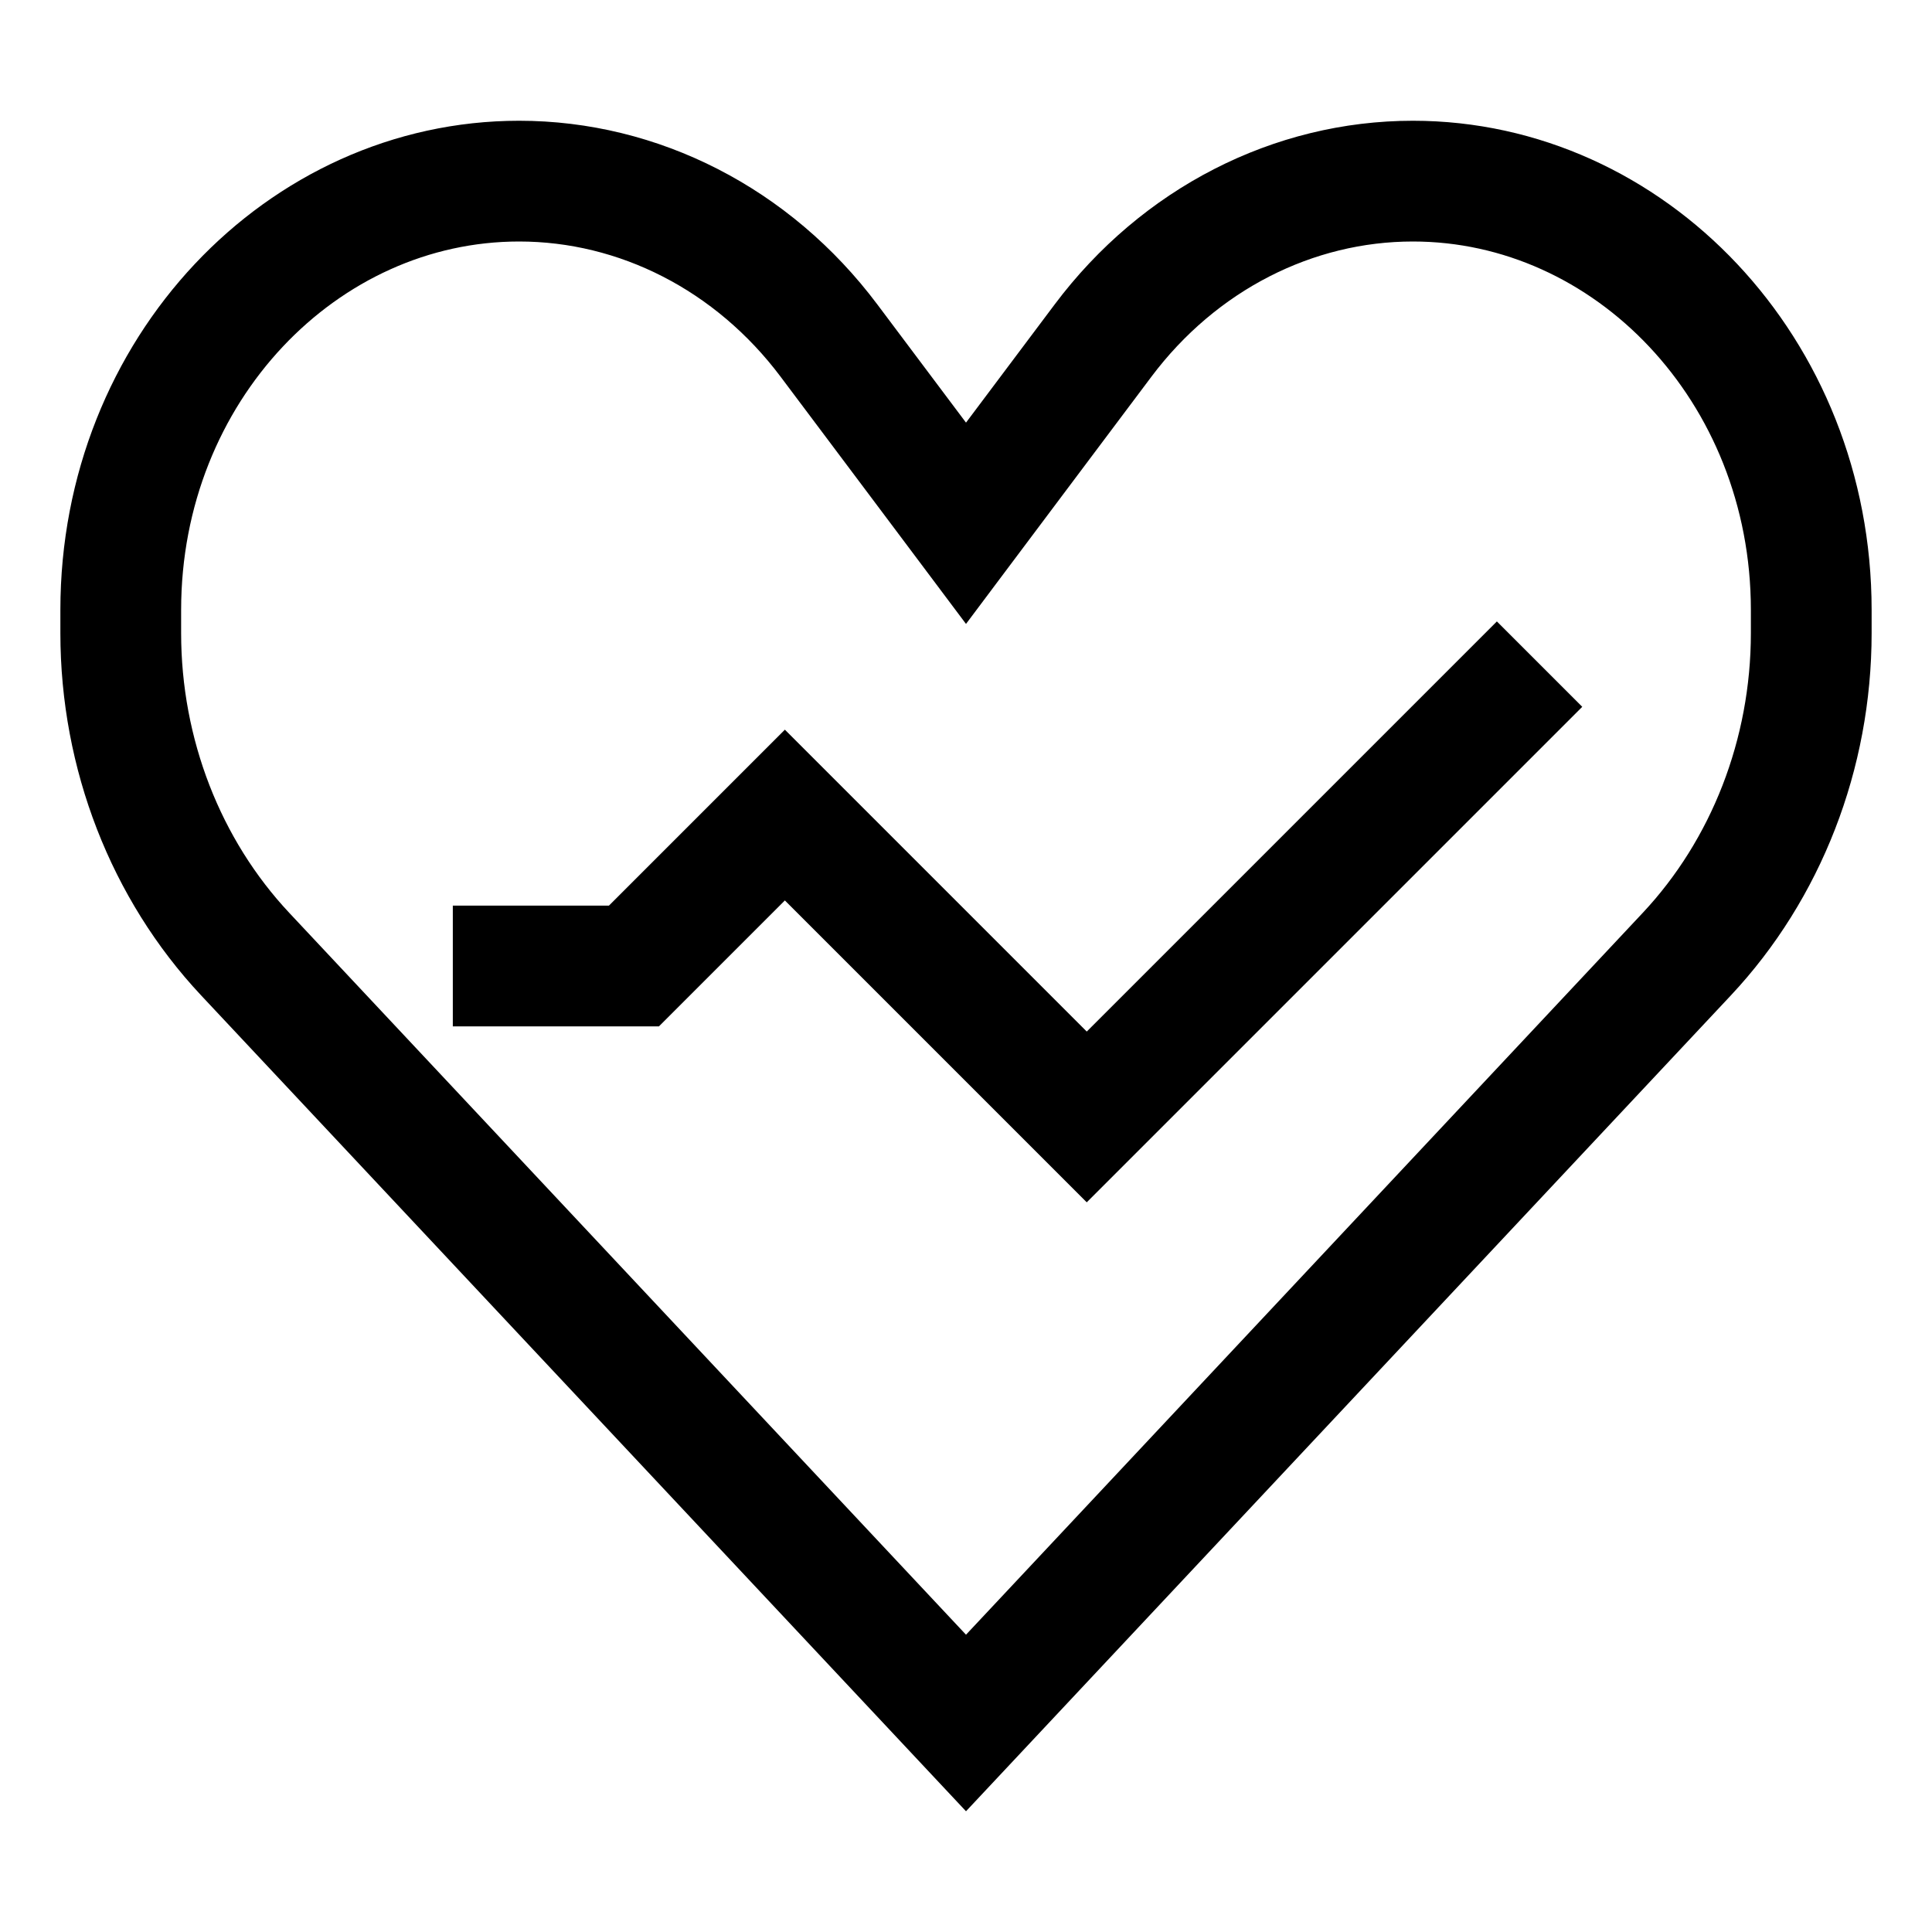
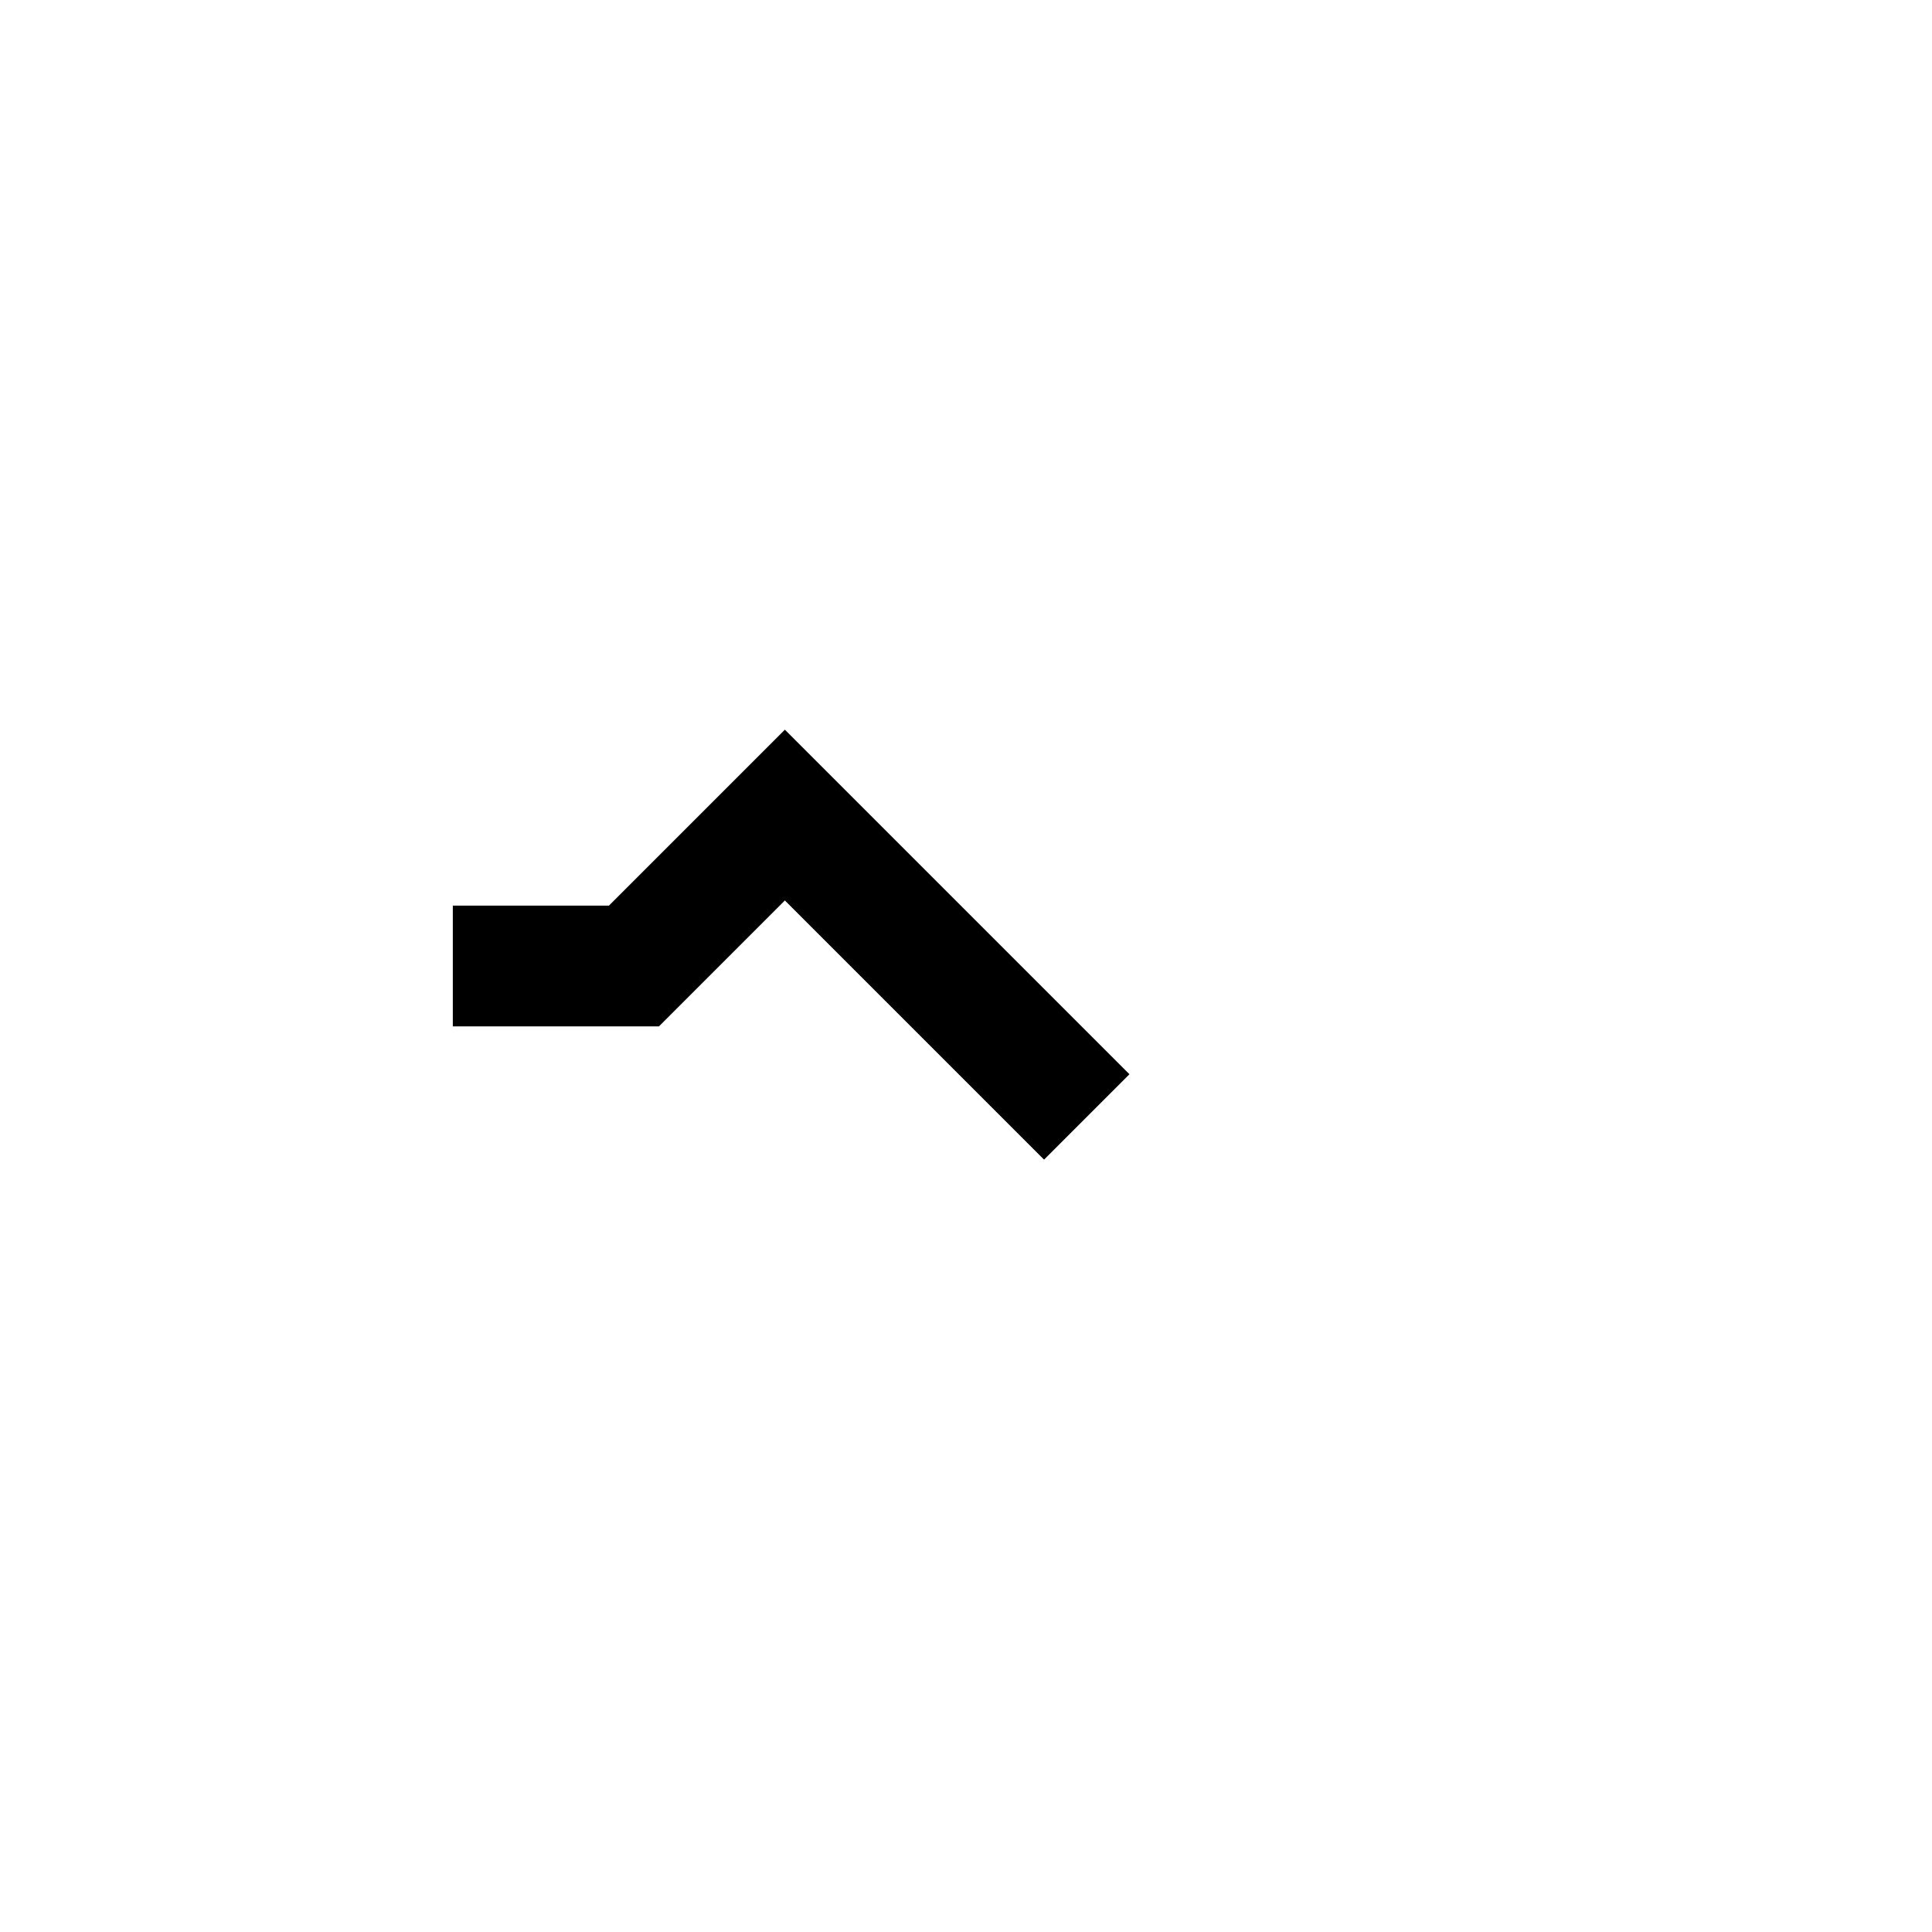
<svg xmlns="http://www.w3.org/2000/svg" width="32" height="32" viewBox="0 0 32 32" fill="none">
-   <path d="M23.402 3C26.986 3 30 6.119 30 10.104V10.485C30 12.491 29.252 14.402 27.94 15.802L16 28.538L4.06 15.802C2.748 14.402 2 12.491 2 10.485V10.104C2 6.119 5.014 3 8.598 3C10.576 3 12.469 3.959 13.731 5.642L15.2 7.6L16 8.667L16.8 7.6L18.269 5.642C19.531 3.959 21.424 3 23.402 3Z" stroke="black" stroke-width="2" />
-   <path d="M7.5 16H10.5L13 13.5L18 18.5L25.5 11" stroke="black" stroke-width="2" />
+   <path d="M7.5 16H10.5L13 13.5L18 18.5" stroke="black" stroke-width="2" />
</svg>